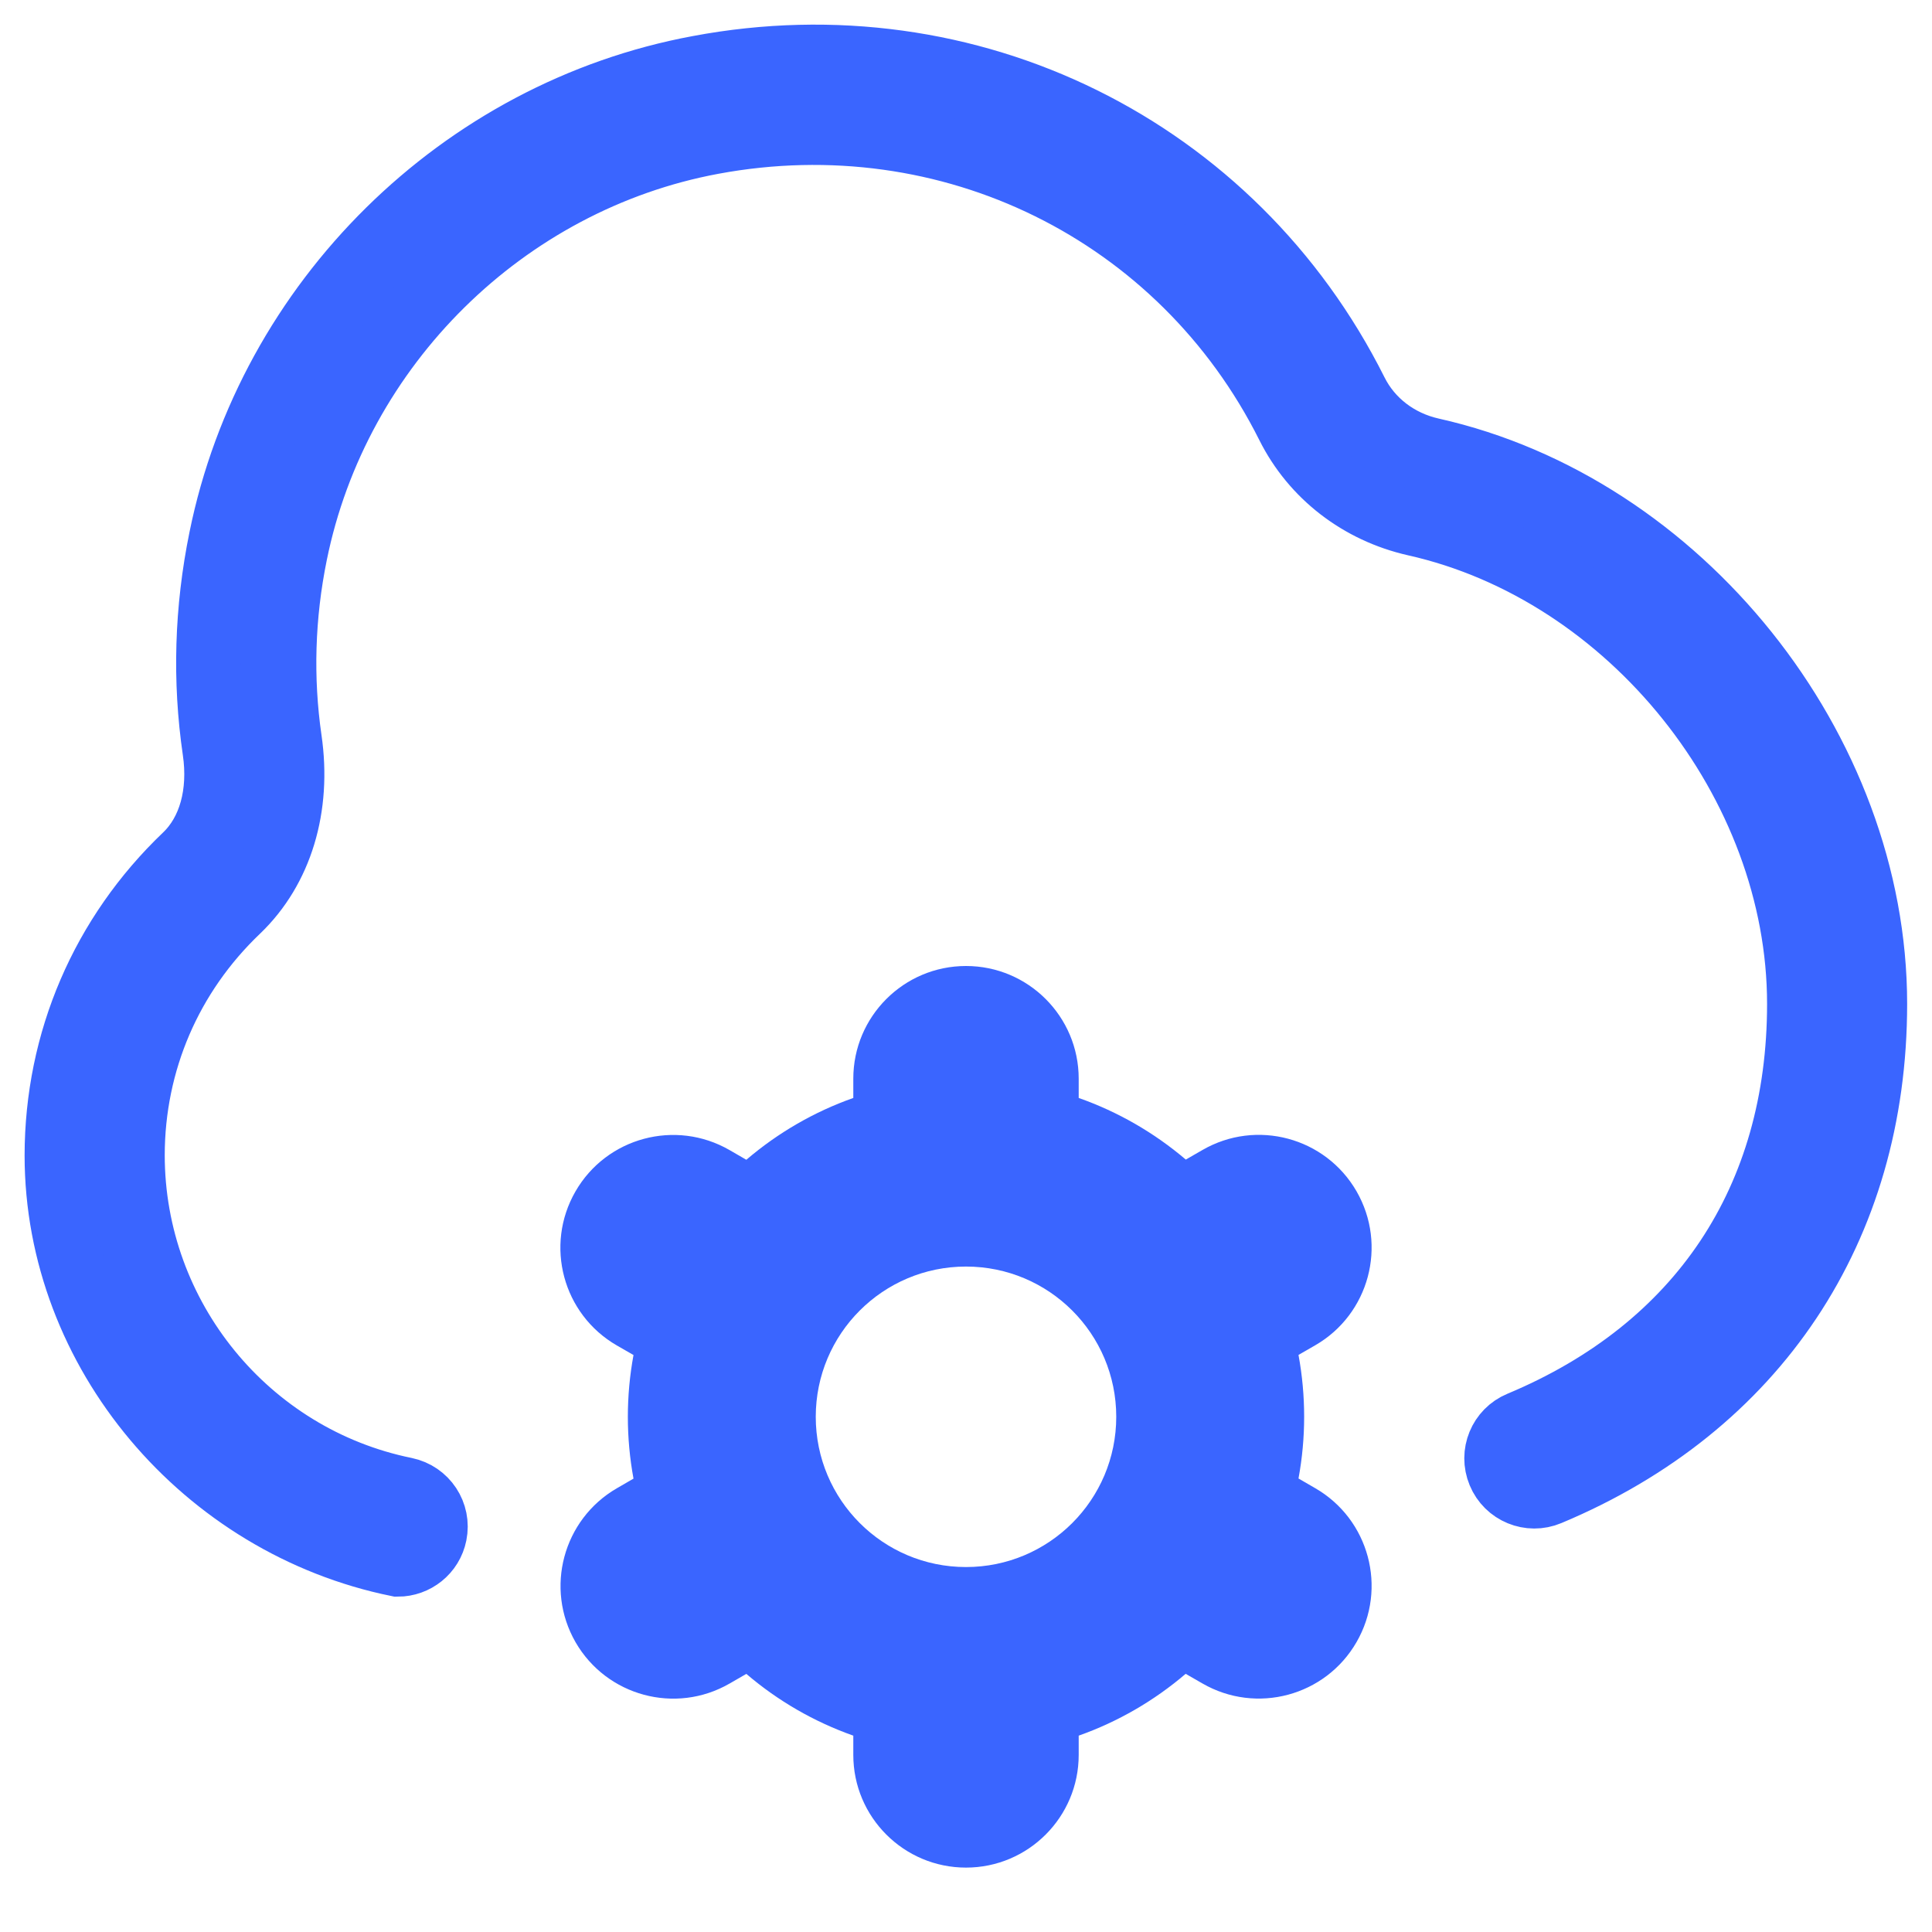
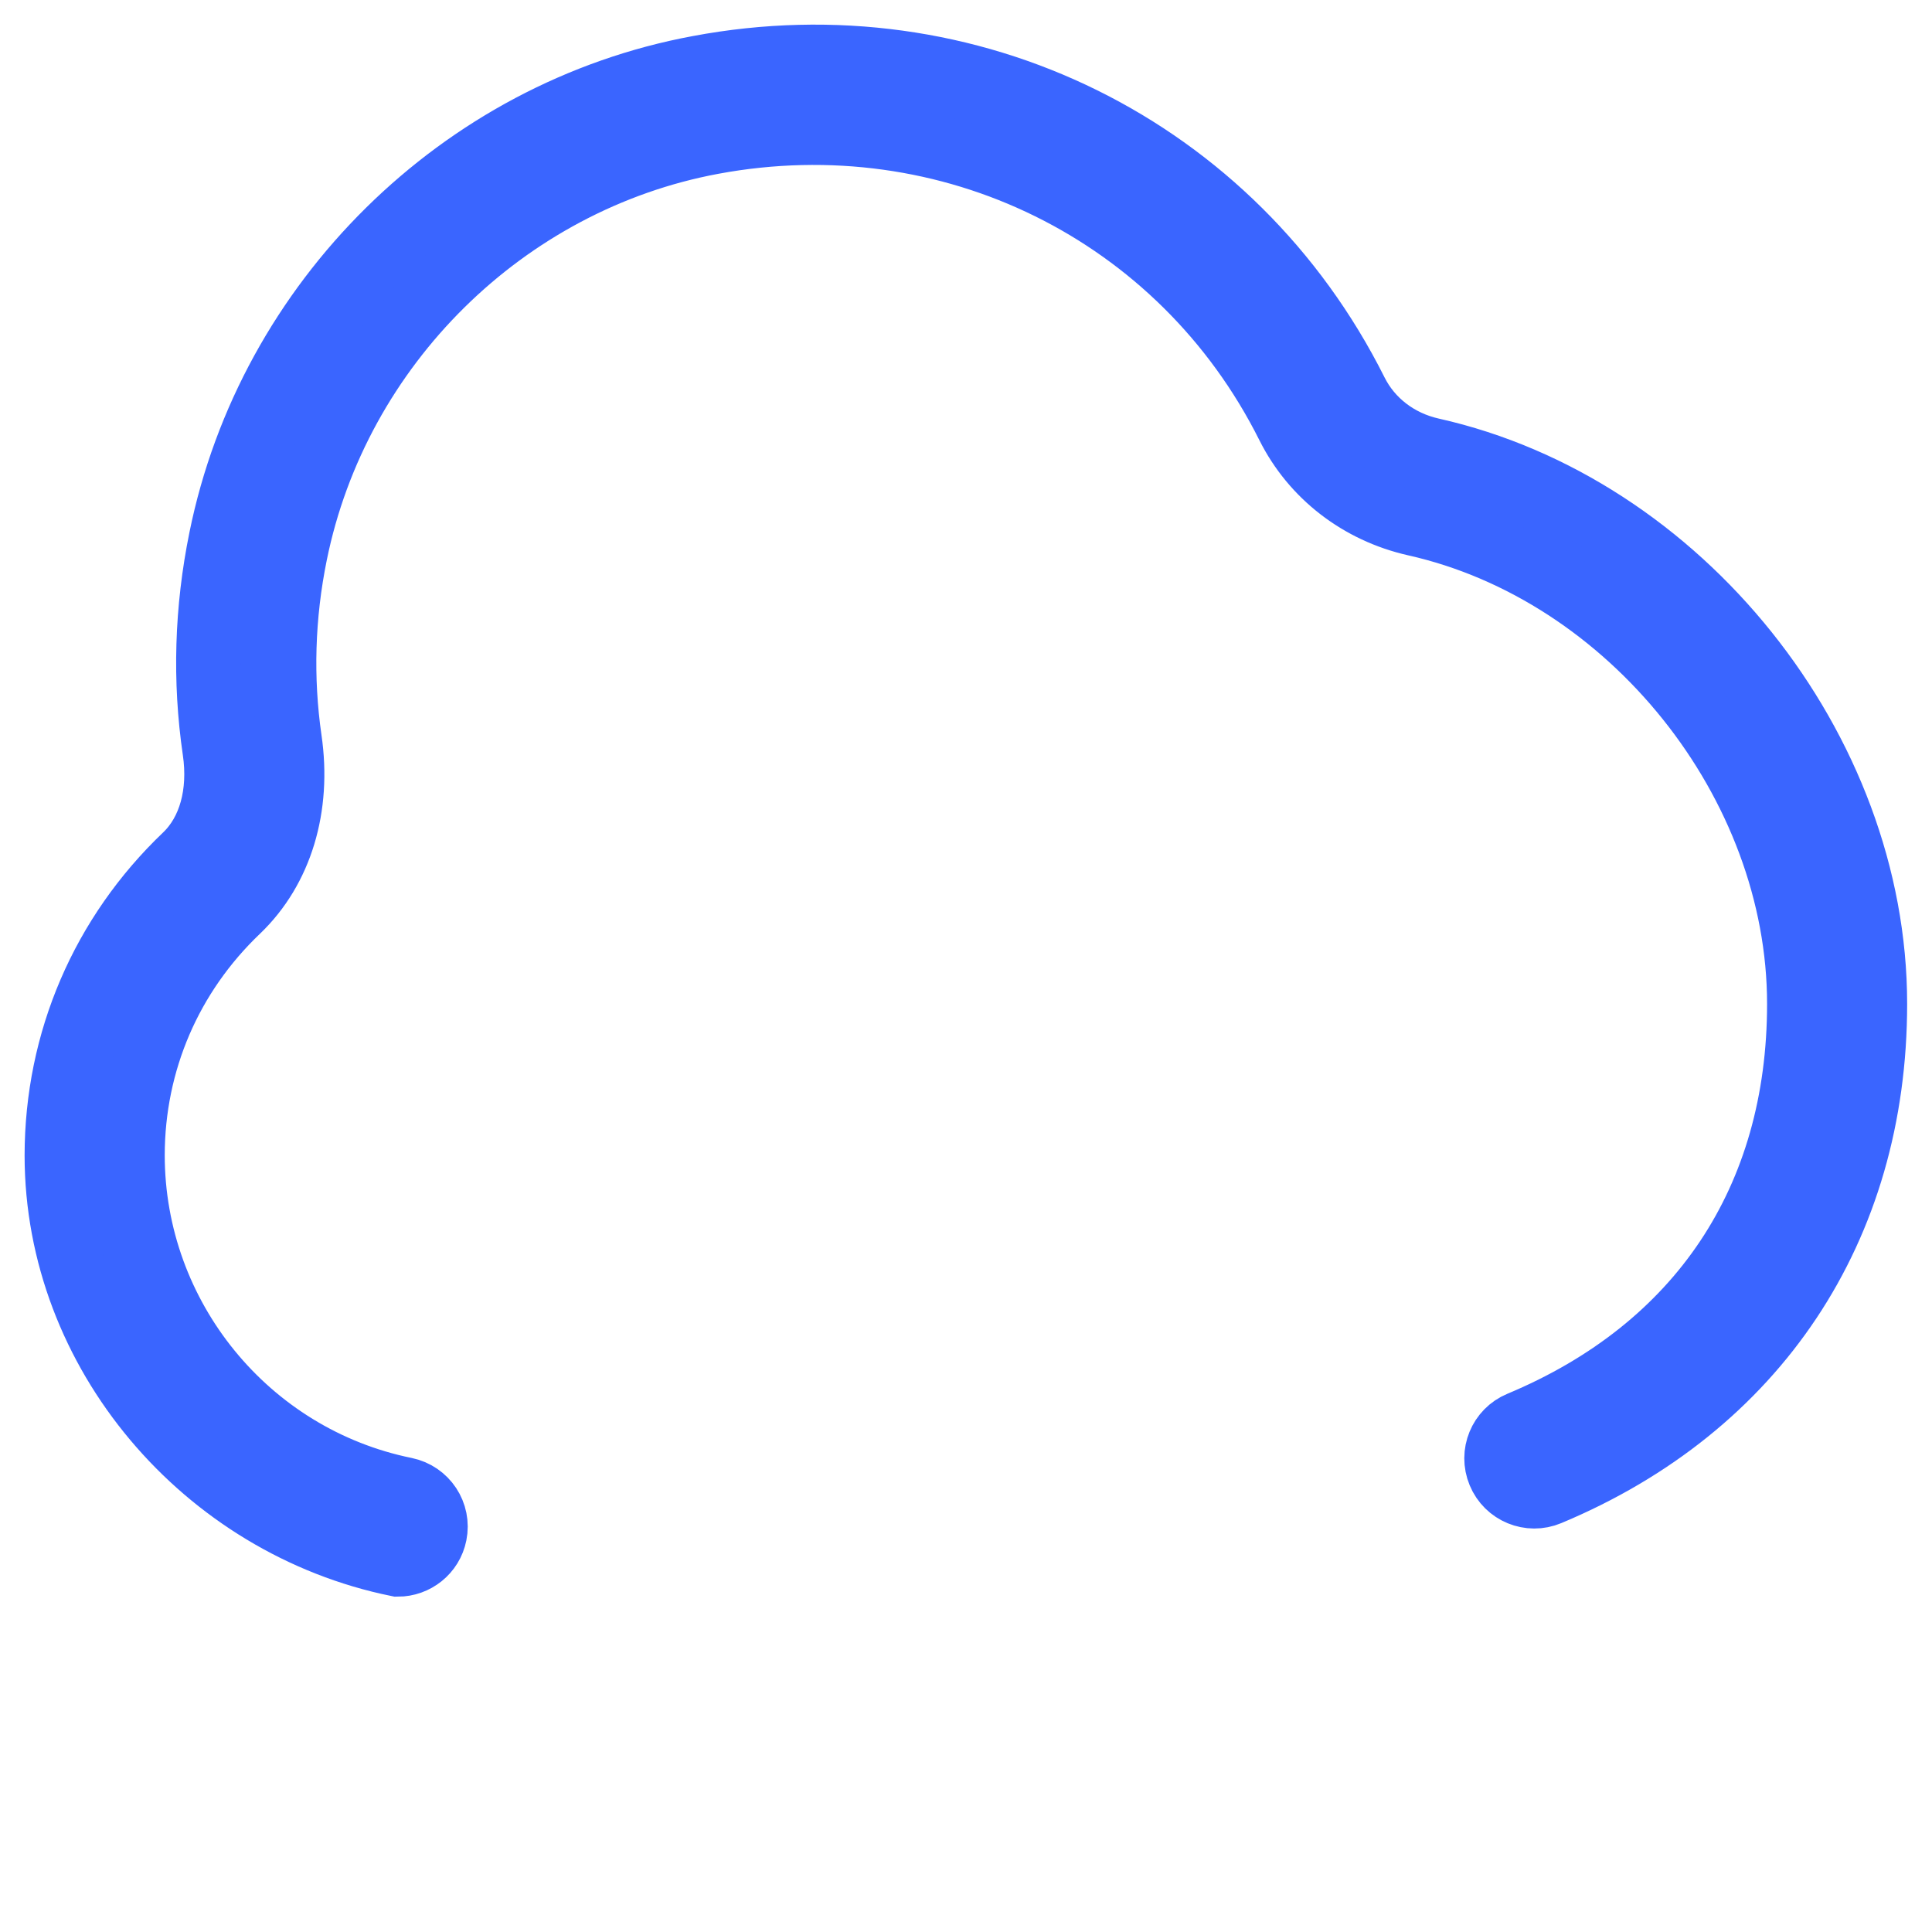
<svg xmlns="http://www.w3.org/2000/svg" width="30" height="30" viewBox="0 0 30 30" fill="none">
  <path d="M29.114 15.588C29.114 19.075 27.27 21.844 24.052 23.189C23.753 23.315 23.407 23.173 23.283 22.872C23.158 22.572 23.299 22.229 23.599 22.104C26.398 20.935 27.939 18.621 27.939 15.588C27.939 12.158 25.318 8.884 21.974 8.135C21.108 7.939 20.389 7.384 20.002 6.61C18.34 3.293 14.746 1.522 11.064 2.207C7.843 2.805 5.238 5.373 4.584 8.599C4.388 9.563 4.36 10.534 4.497 11.484C4.65 12.534 4.357 13.5 3.692 14.137C2.639 15.141 2.06 16.491 2.058 17.936C2.058 20.449 3.839 22.63 6.292 23.129C6.611 23.195 6.816 23.504 6.751 23.823C6.695 24.102 6.45 24.293 6.176 24.293C3.176 23.683 0.882 21.005 0.882 17.941C0.884 16.165 1.593 14.514 2.88 13.286C3.266 12.917 3.432 12.321 3.334 11.653C3.175 10.567 3.208 9.462 3.432 8.364C4.179 4.674 7.159 1.735 10.847 1.052C15.054 0.26 19.154 2.294 21.052 6.084C21.281 6.542 21.71 6.87 22.229 6.987C26.09 7.851 29.114 11.63 29.114 15.588Z" fill="#3A65FF" stroke="#3A65FF" />
  <g clip-path="url(#clip0_273_342)">
-     <path d="M8.937 25.5C9.42 26.337 10.49 26.625 11.327 26.143C11.328 26.142 11.329 26.142 11.329 26.142L11.589 25.992C12.079 26.411 12.642 26.736 13.25 26.951V27.25C13.25 28.216 14.034 29 15 29C15.966 29 16.75 28.216 16.75 27.25V26.951C17.358 26.736 17.921 26.41 18.411 25.991L18.672 26.141C19.51 26.624 20.581 26.337 21.064 25.499C21.547 24.662 21.26 23.591 20.422 23.108L20.163 22.958C20.28 22.324 20.28 21.674 20.163 21.039L20.422 20.89C21.26 20.407 21.547 19.336 21.064 18.498C20.581 17.661 19.51 17.373 18.672 17.857L18.413 18.006C17.922 17.588 17.358 17.263 16.75 17.049V16.75C16.75 15.784 15.966 15 15 15C14.034 15 13.25 15.784 13.25 16.75V17.049C12.642 17.264 12.079 17.59 11.589 18.009L11.328 17.858C10.49 17.375 9.419 17.662 8.936 18.5C8.453 19.338 8.74 20.408 9.578 20.892L9.837 21.041C9.72 21.675 9.72 22.326 9.837 22.96L9.578 23.11C8.743 23.594 8.456 24.663 8.937 25.5ZM15 19.667C16.289 19.667 17.333 20.711 17.333 22C17.333 23.289 16.289 24.333 15 24.333C13.711 24.333 12.667 23.289 12.667 22C12.667 20.711 13.711 19.667 15 19.667Z" fill="#3A65FF" />
+     <path d="M8.937 25.5C9.42 26.337 10.49 26.625 11.327 26.143C11.328 26.142 11.329 26.142 11.329 26.142L11.589 25.992C12.079 26.411 12.642 26.736 13.25 26.951V27.25C13.25 28.216 14.034 29 15 29C15.966 29 16.75 28.216 16.75 27.25V26.951C17.358 26.736 17.921 26.41 18.411 25.991L18.672 26.141C19.51 26.624 20.581 26.337 21.064 25.499C21.547 24.662 21.26 23.591 20.422 23.108L20.163 22.958C20.28 22.324 20.28 21.674 20.163 21.039L20.422 20.89C21.26 20.407 21.547 19.336 21.064 18.498C20.581 17.661 19.51 17.373 18.672 17.857L18.413 18.006C17.922 17.588 17.358 17.263 16.75 17.049C16.75 15.784 15.966 15 15 15C14.034 15 13.25 15.784 13.25 16.75V17.049C12.642 17.264 12.079 17.59 11.589 18.009L11.328 17.858C10.49 17.375 9.419 17.662 8.936 18.5C8.453 19.338 8.74 20.408 9.578 20.892L9.837 21.041C9.72 21.675 9.72 22.326 9.837 22.96L9.578 23.11C8.743 23.594 8.456 24.663 8.937 25.5ZM15 19.667C16.289 19.667 17.333 20.711 17.333 22C17.333 23.289 16.289 24.333 15 24.333C13.711 24.333 12.667 23.289 12.667 22C12.667 20.711 13.711 19.667 15 19.667Z" fill="#3A65FF" />
  </g>
  <defs>
    <clipPath id="clip0_273_342">
-       <rect width="14" height="14" fill="white" transform="translate(8 15)" />
-     </clipPath>
+       </clipPath>
  </defs>
</svg>